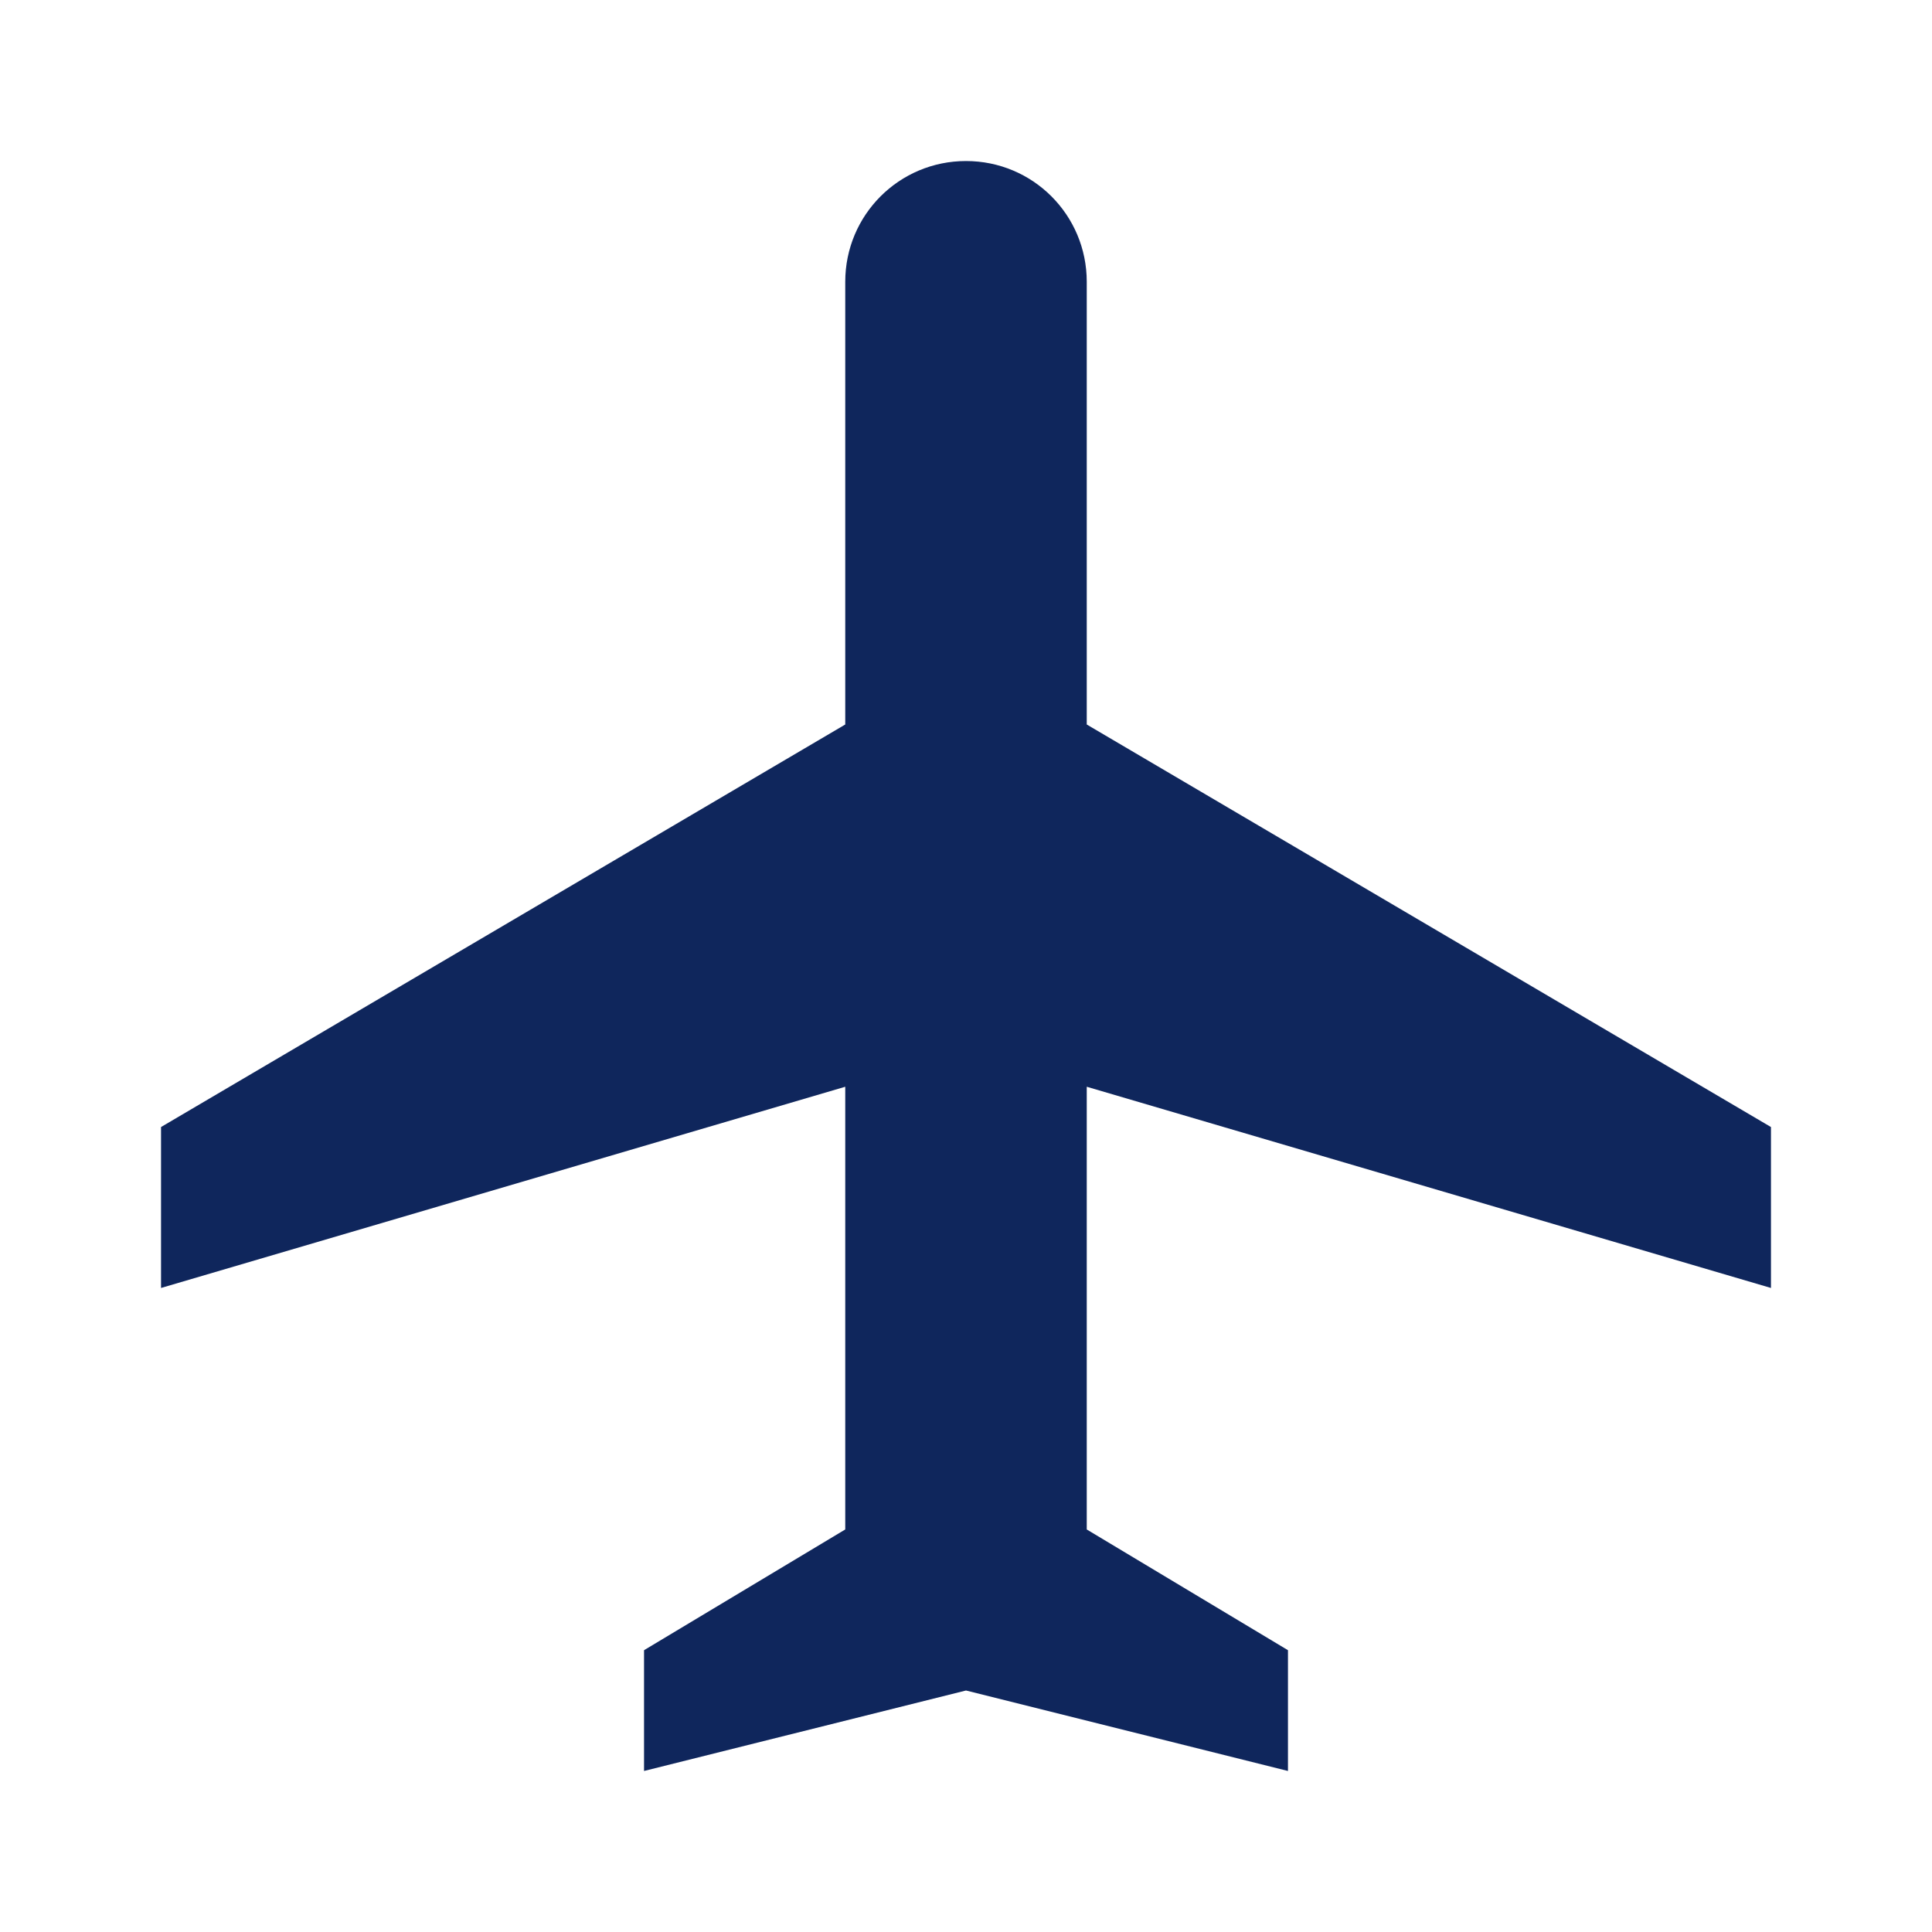
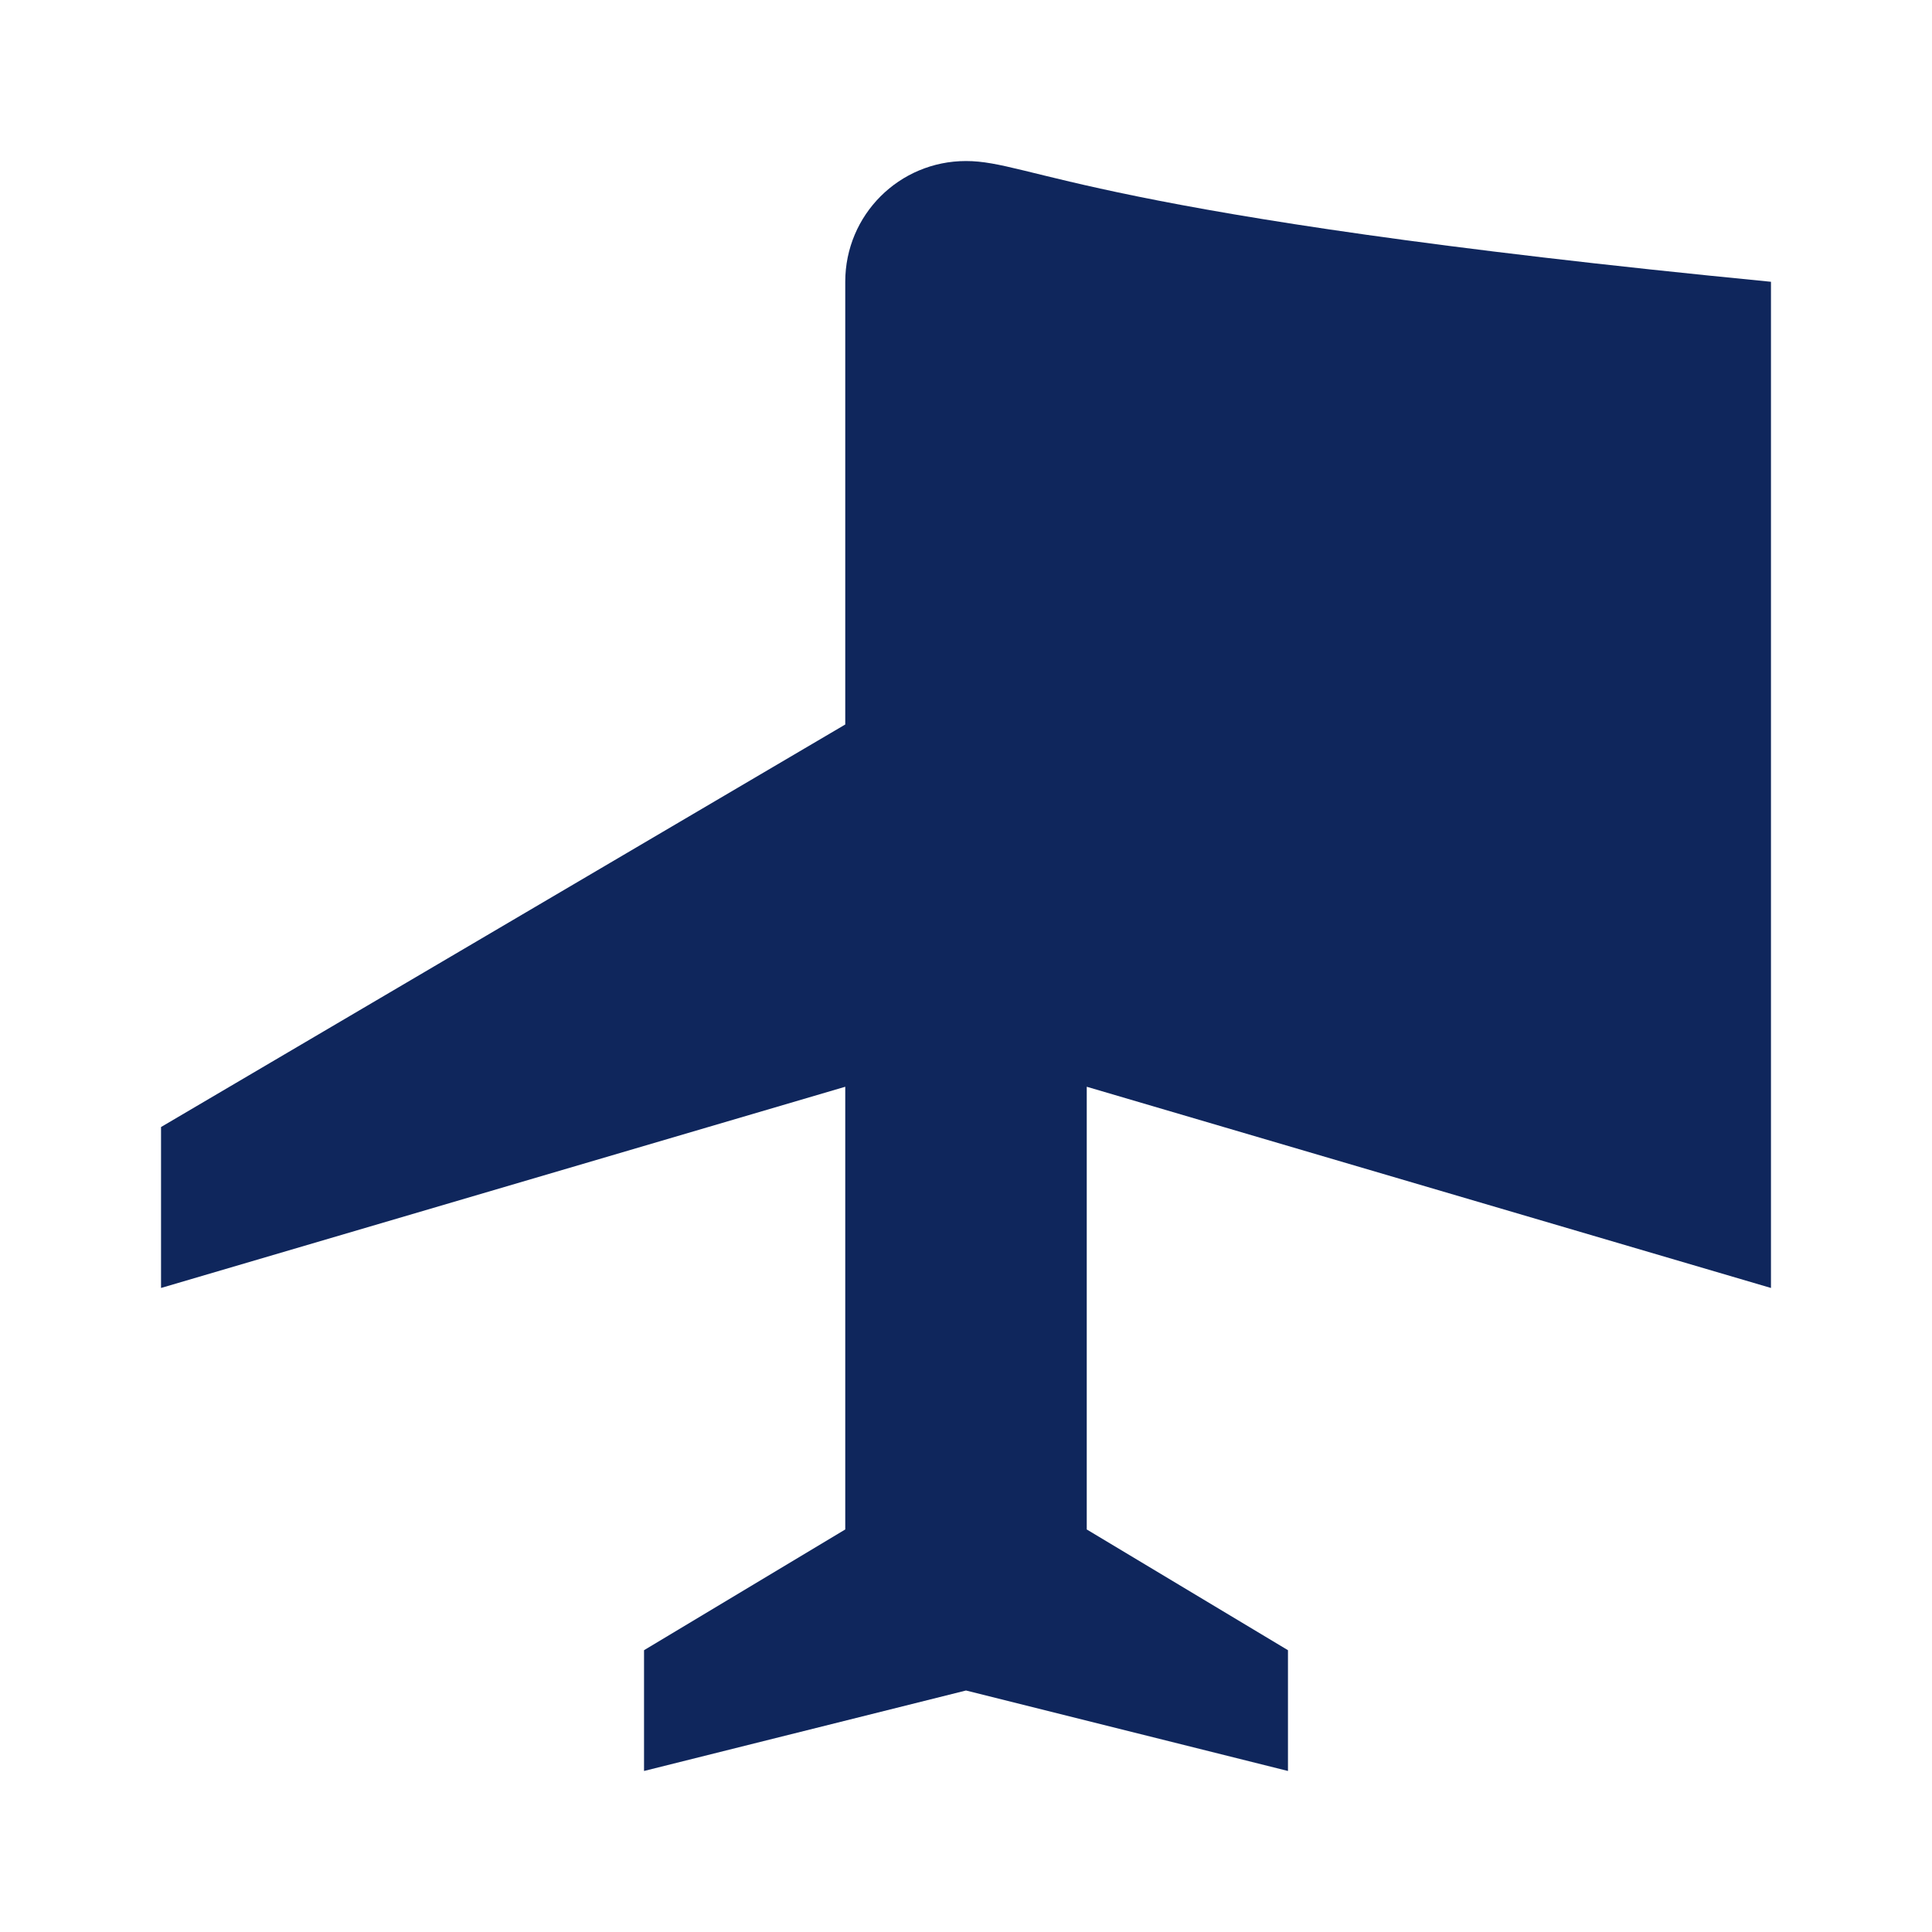
<svg xmlns="http://www.w3.org/2000/svg" width="20" height="20" viewBox="0 0 20 20" fill="none">
-   <path d="M18.333 13.333V11.667L11.25 7.5V2.917C11.25 2.225 10.692 1.667 10 1.667C9.308 1.667 8.75 2.225 8.75 2.917V7.5L1.667 11.667V13.333L8.75 11.25V15.833L6.667 17.083V18.333L10 17.5L13.333 18.333V17.083L11.25 15.833V11.25L18.333 13.333Z" fill="#0F265C" />
+   <path d="M18.333 13.333V11.667V2.917C11.25 2.225 10.692 1.667 10 1.667C9.308 1.667 8.75 2.225 8.75 2.917V7.5L1.667 11.667V13.333L8.75 11.25V15.833L6.667 17.083V18.333L10 17.5L13.333 18.333V17.083L11.25 15.833V11.25L18.333 13.333Z" fill="#0F265C" />
</svg>